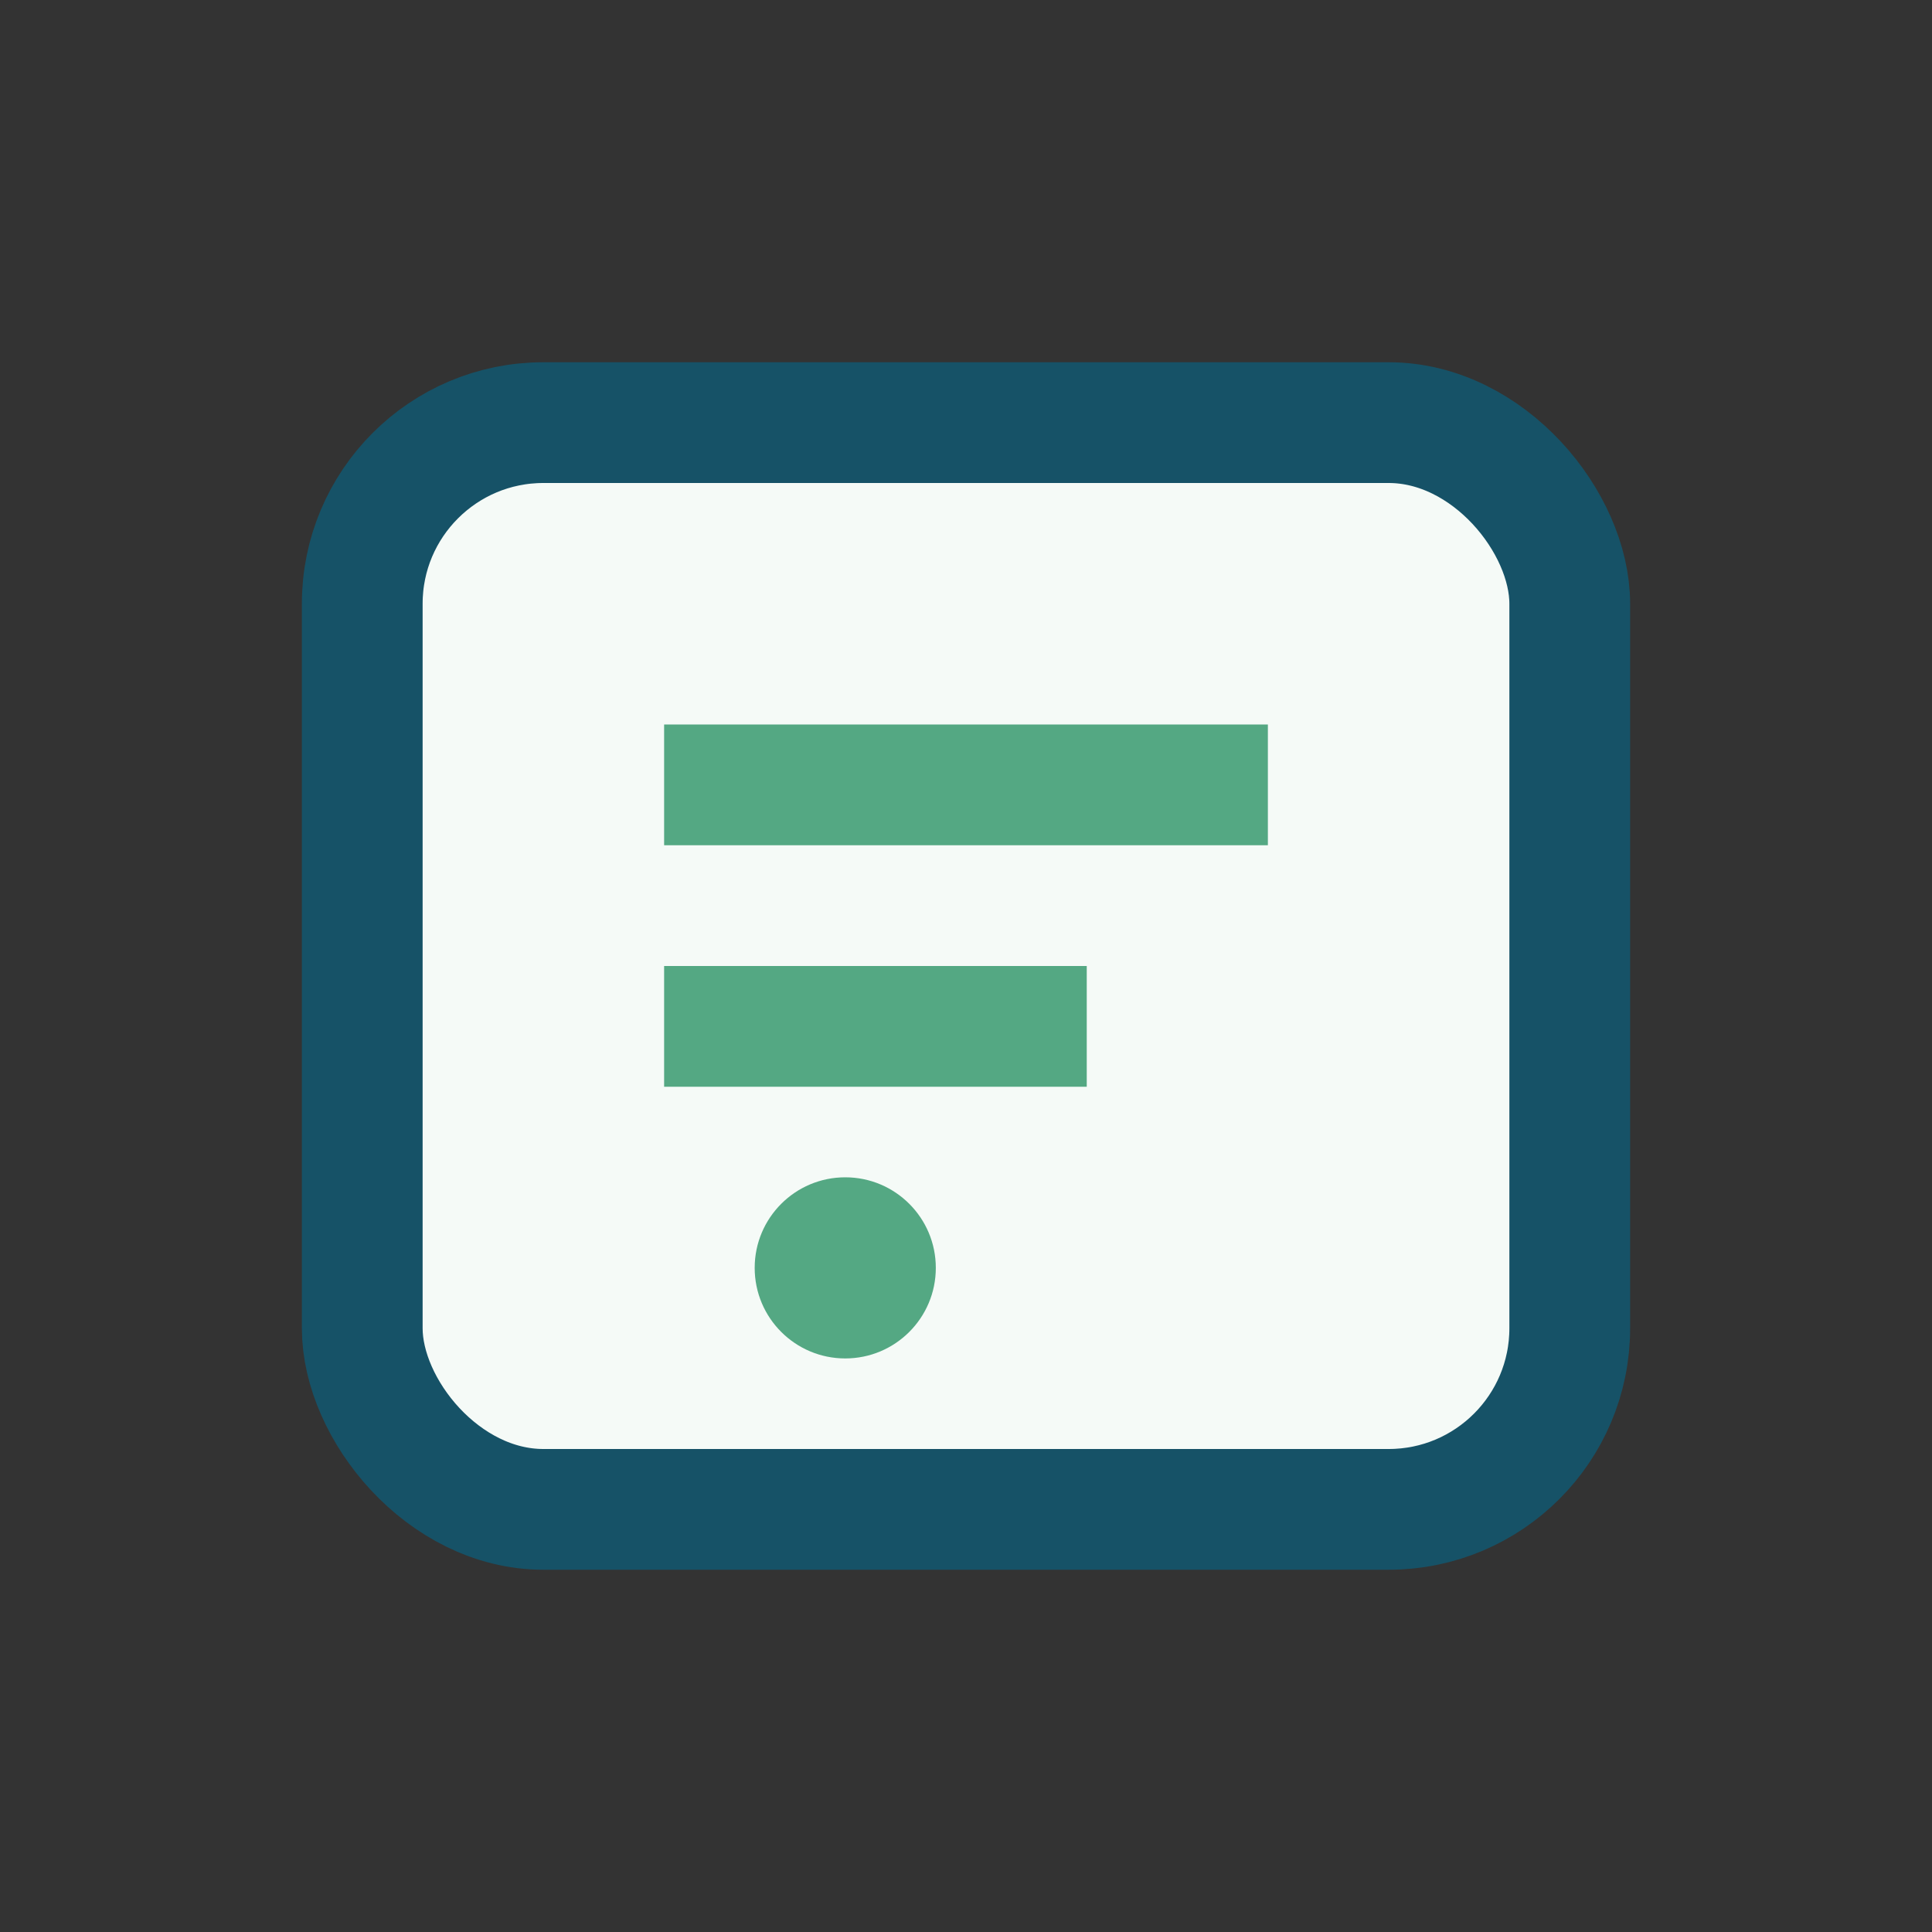
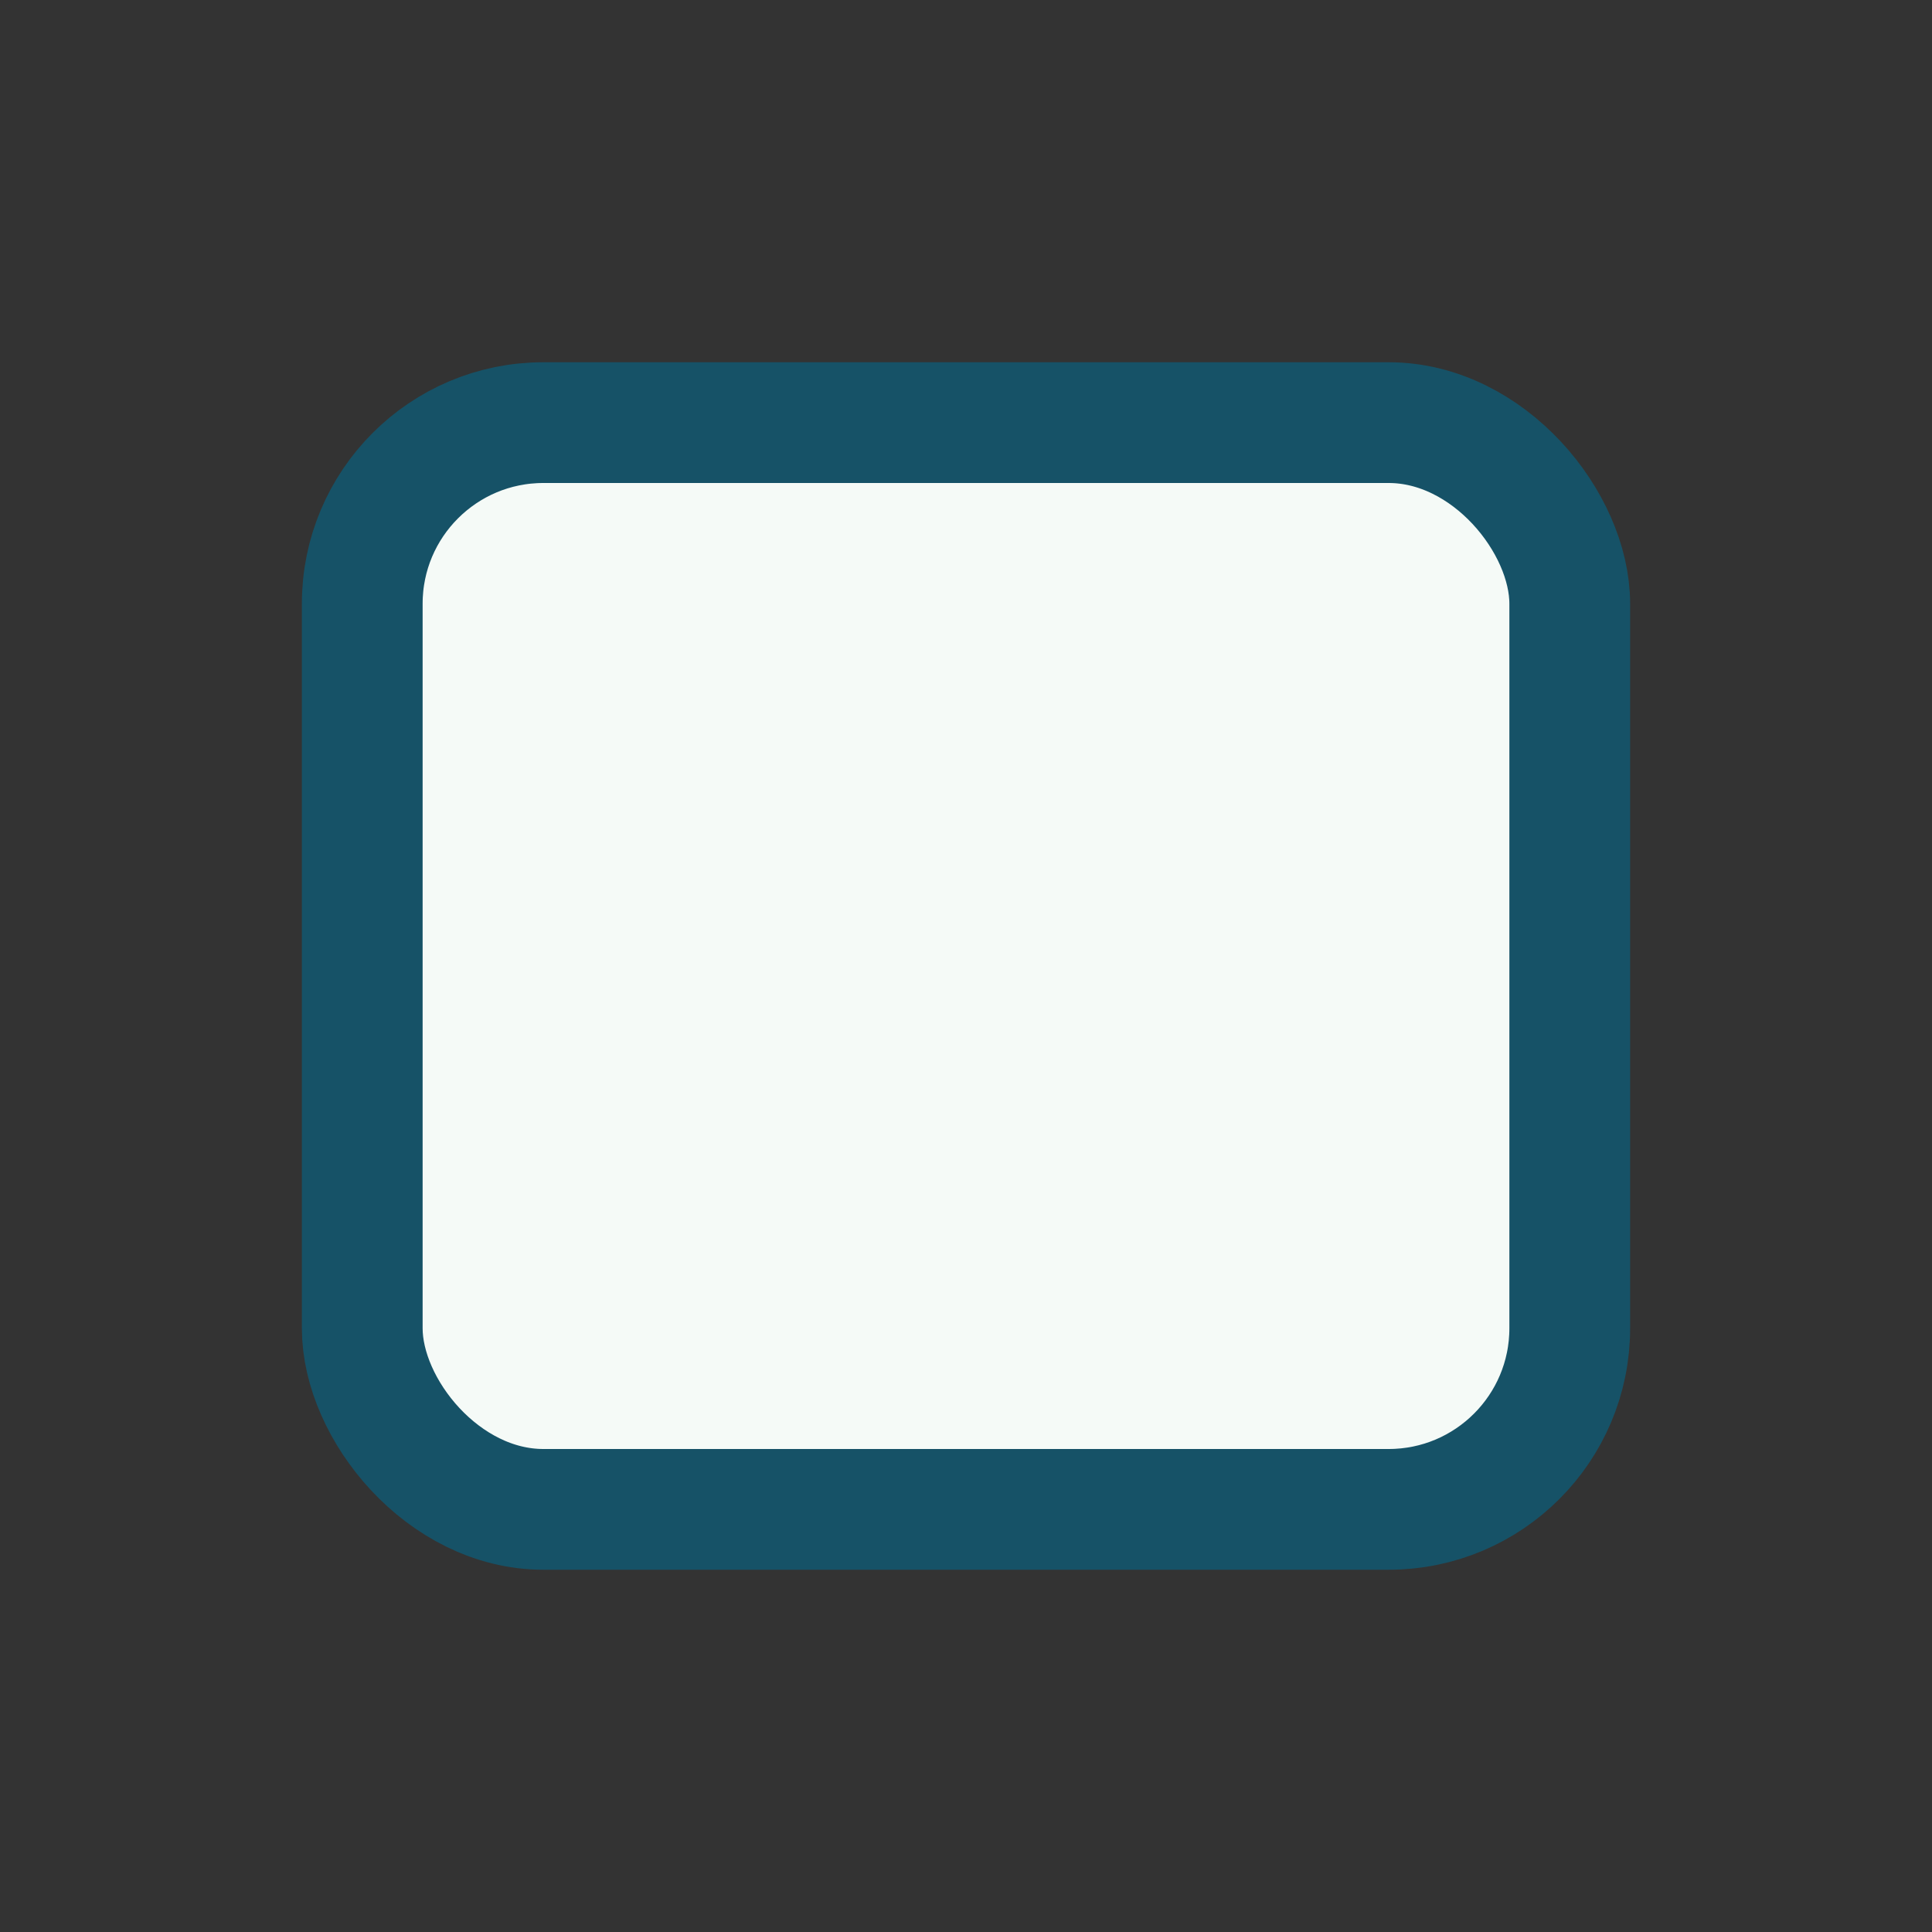
<svg xmlns="http://www.w3.org/2000/svg" width="32" height="32" viewBox="0 0 32 32">
  <rect x="0" y="0" width="32" height="32" fill="#333333" stroke="none" />
  <rect x="6" y="7" width="20" height="18" rx="3" fill="#F5FAF7" stroke="#165267" stroke-width="2" />
-   <path d="M11 13h10M11 17h7" stroke="#54A883" stroke-width="2" />
-   <circle cx="14" cy="21" r="1.5" fill="#54A883" />
</svg>